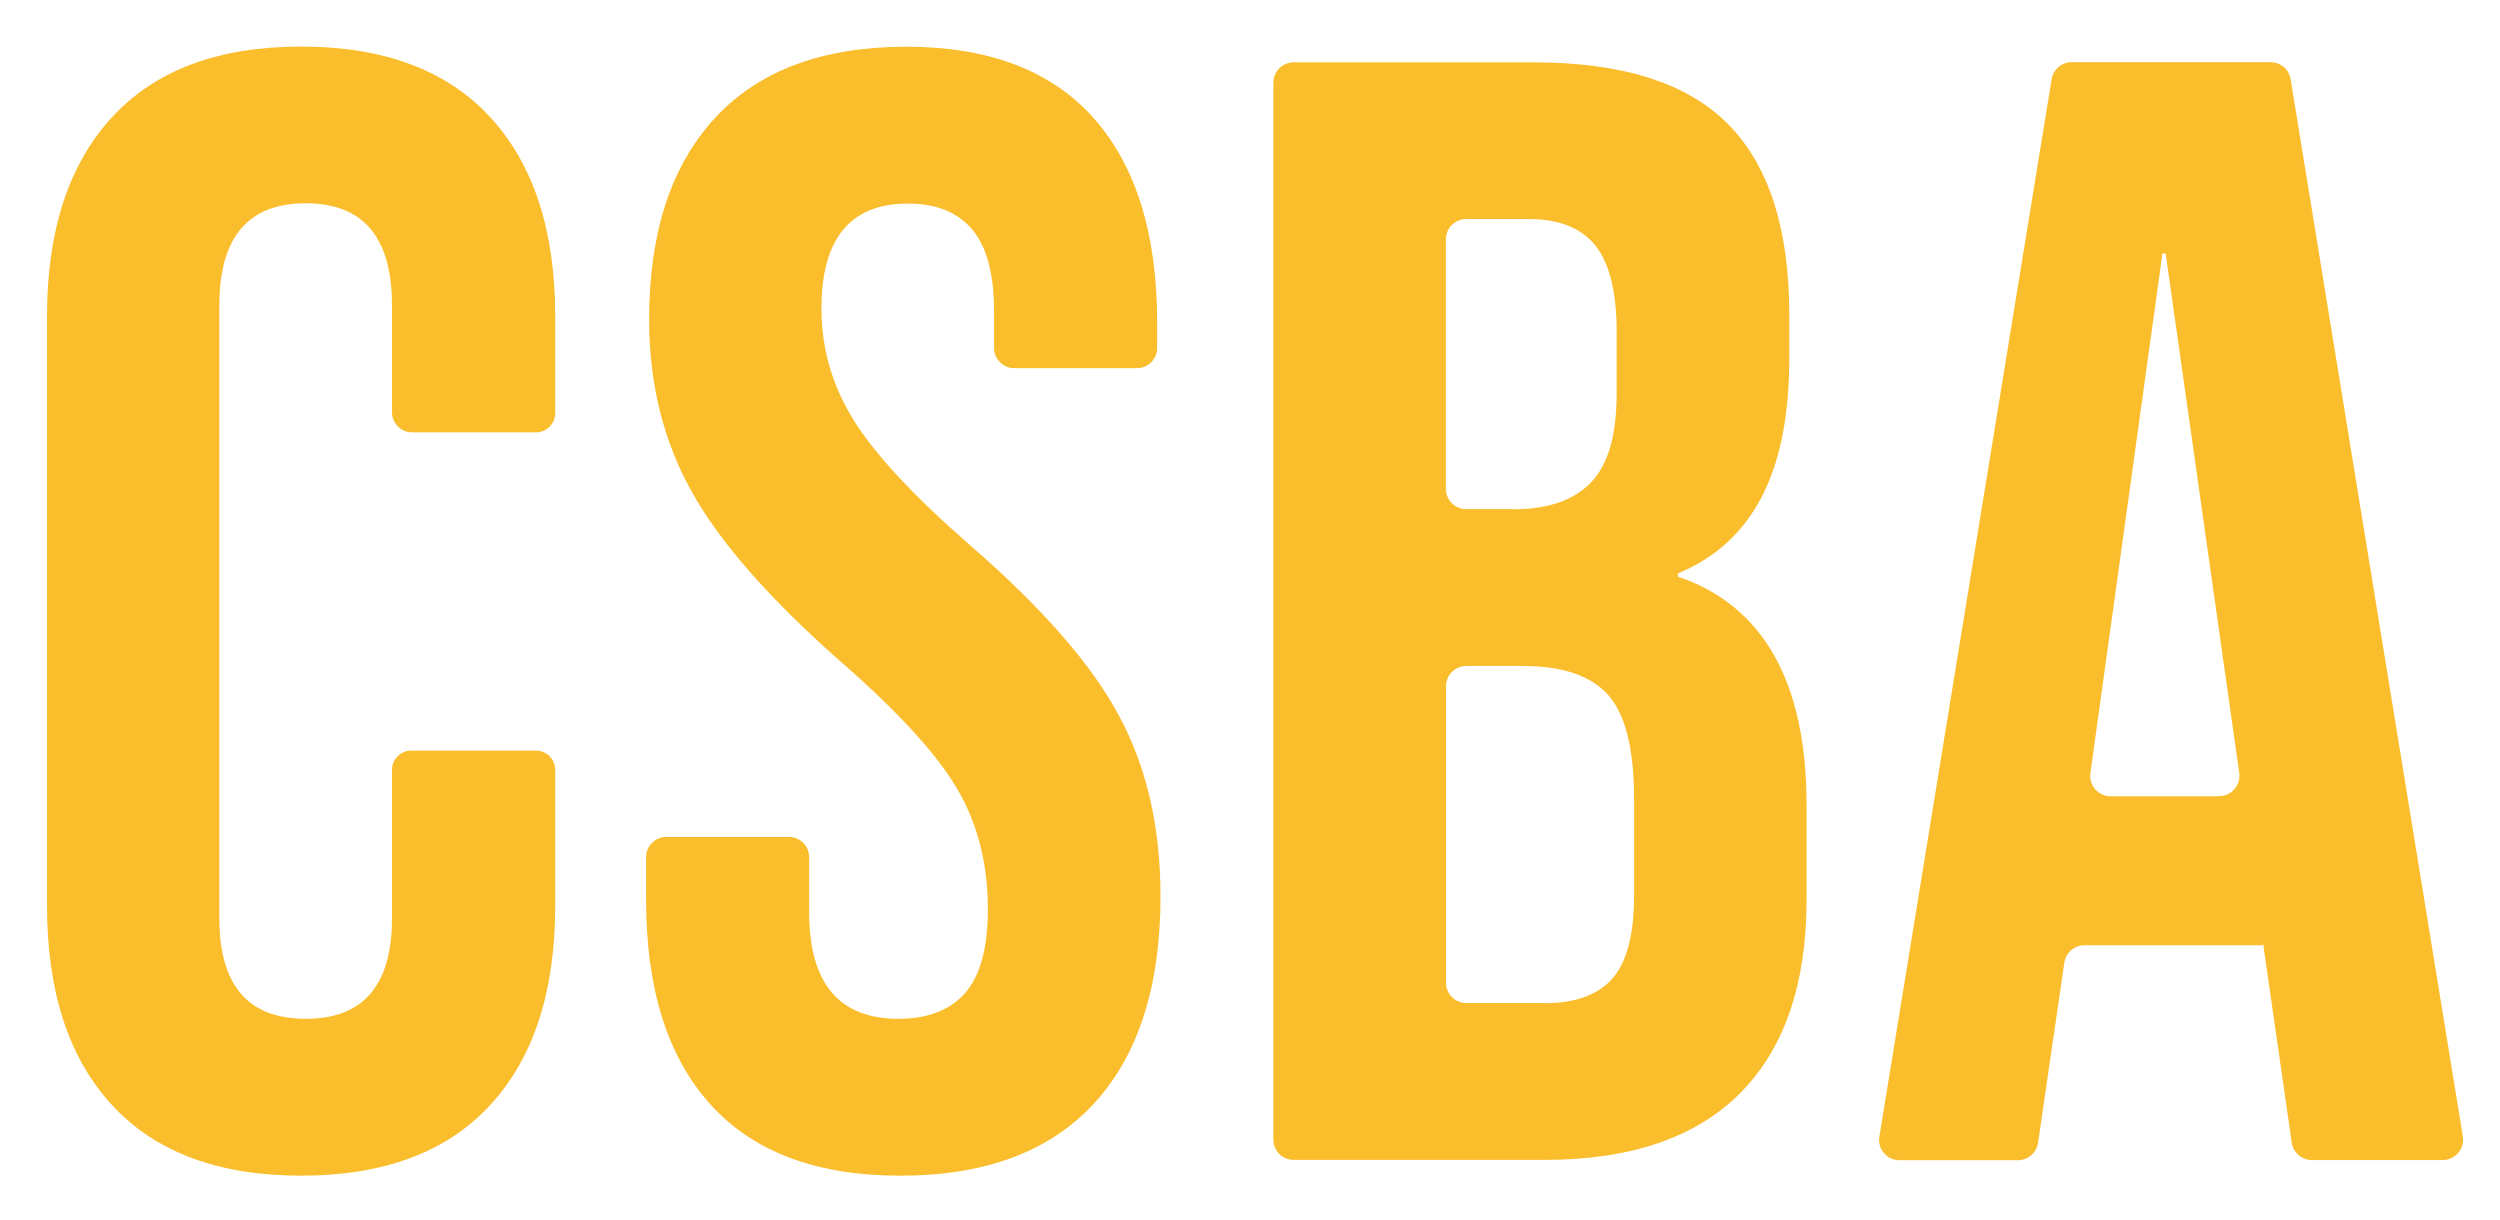
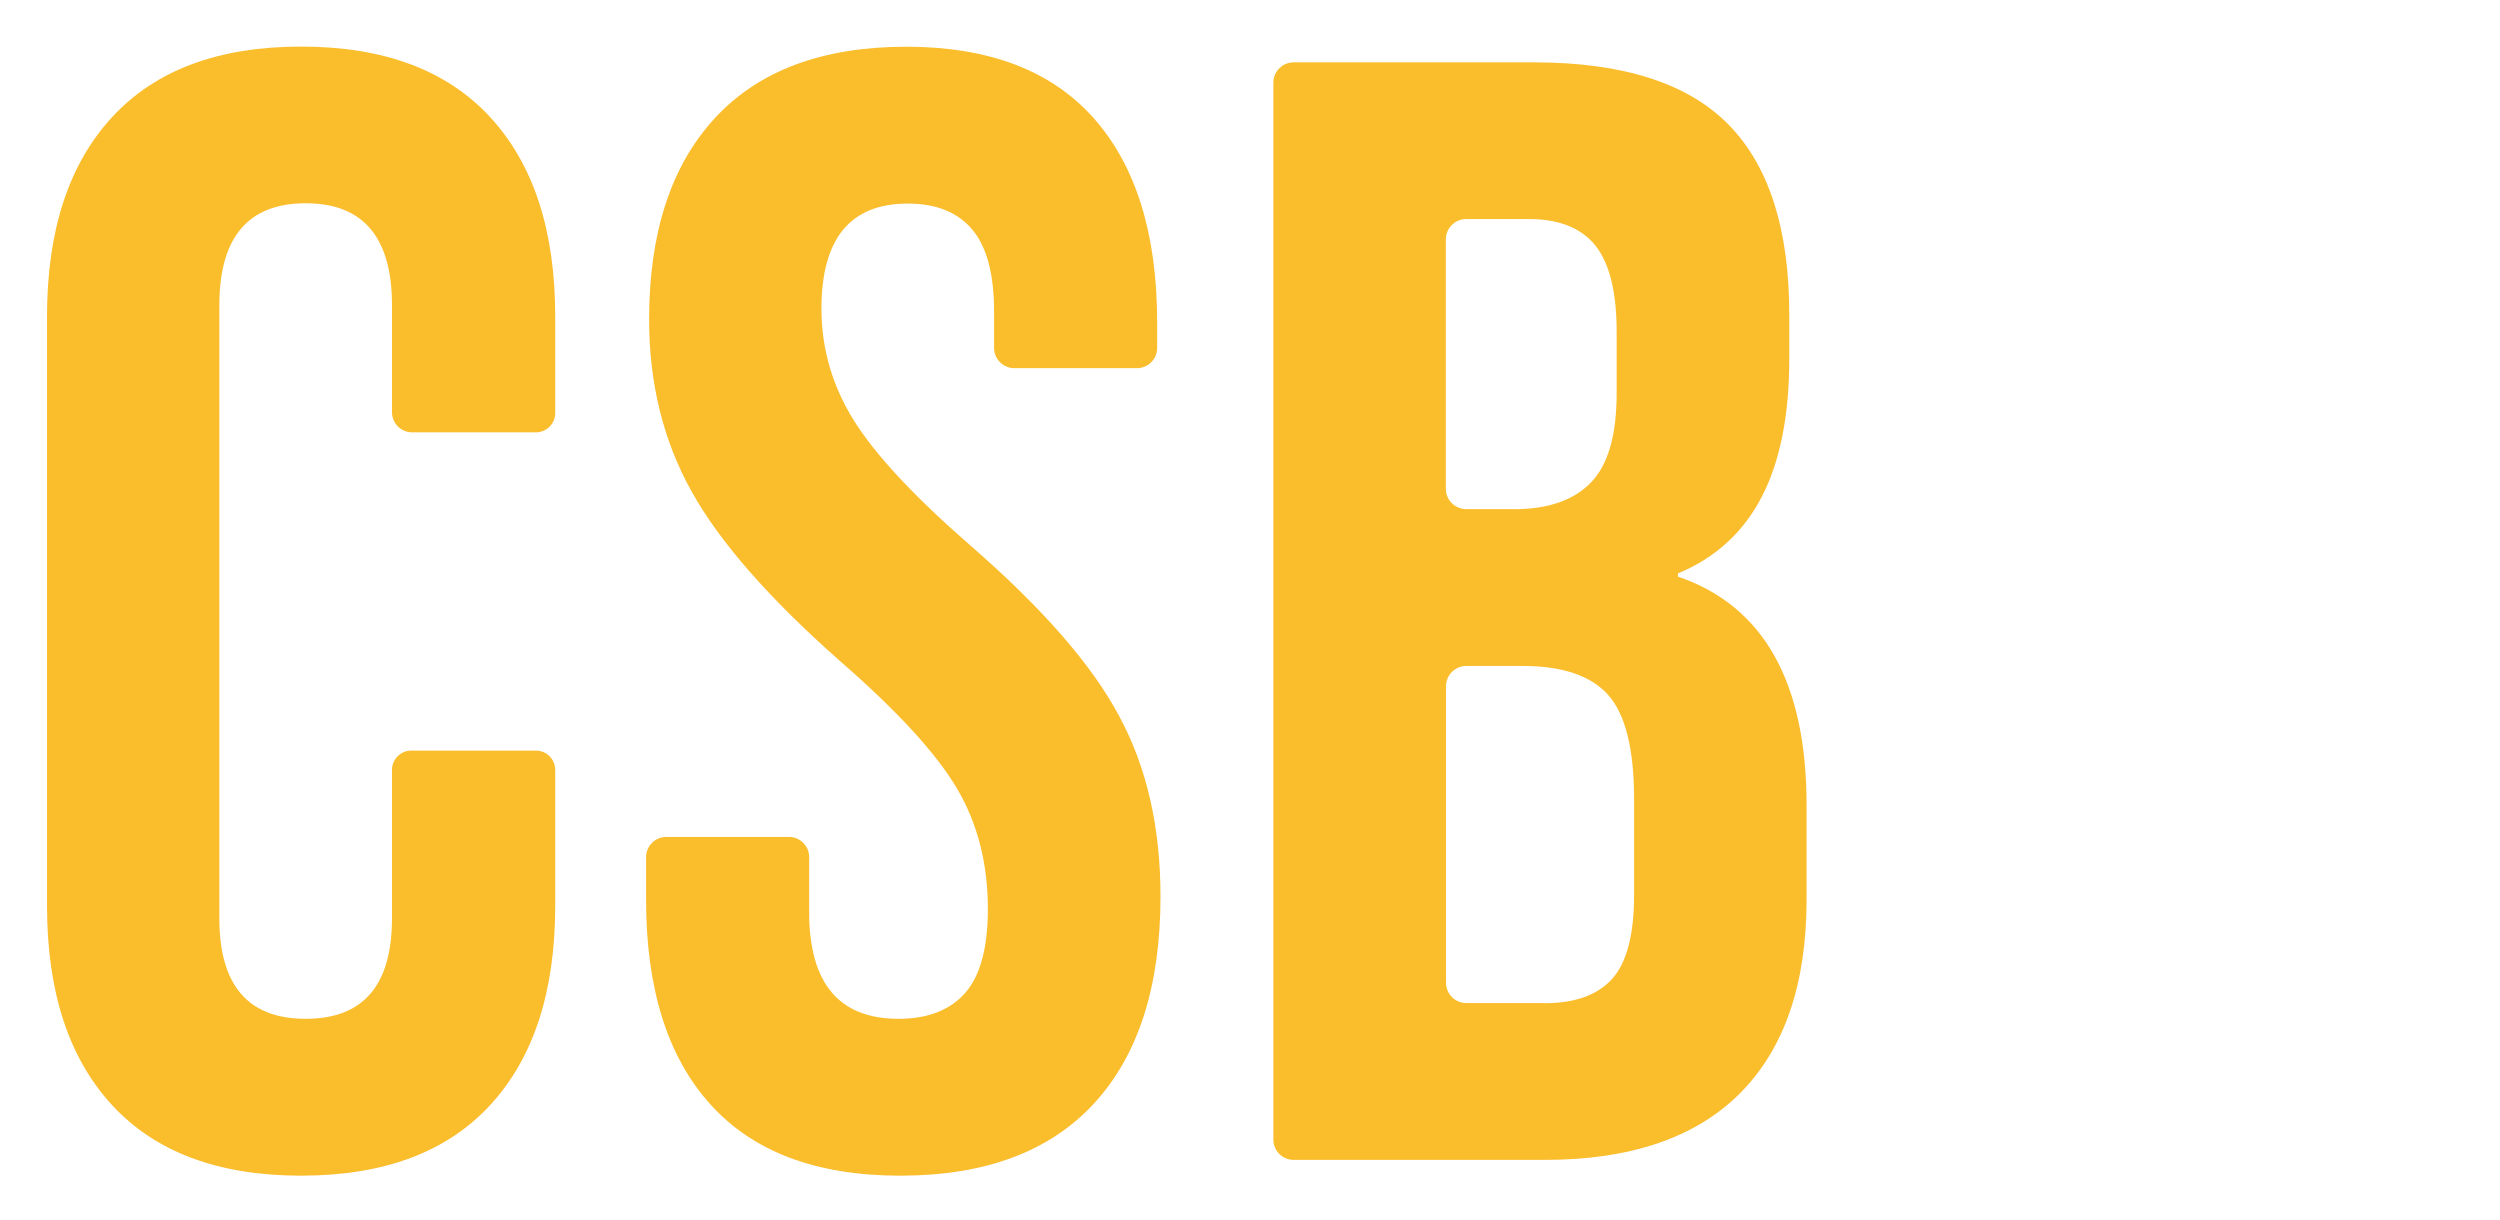
<svg xmlns="http://www.w3.org/2000/svg" version="1.1" id="Livello_1" x="0px" y="0px" viewBox="0 0 1648 804" style="enable-background:new 0 0 1648 804;" xml:space="preserve">
  <style type="text/css">
	.st0{fill:#FABD2C;}
</style>
  <path class="st0" d="M73.9,728.5C45.3,697.5,31,653.7,31,597.2V208.5C31,152,45.3,108.2,73.9,77.2c28.6-31,70.1-46.5,124.6-46.5  c54.4,0,96,15.5,124.6,46.5c28.6,31,42.9,74.8,42.9,131.3v63.8c0,7-5.7,12.7-12.7,12.7h-81.6c-7.3,0-13.3-5.9-13.3-13.3v-70.5  c0-44.8-19-67.2-56.9-67.2c-37.9,0-56.9,22.4-56.9,67.2v404.2c0,44.1,18.9,66.2,56.9,66.2c37.9,0,56.9-22,56.9-66.2v-97.9  c0-7,5.7-12.7,12.7-12.7h82.2c7,0,12.7,5.7,12.7,12.7v89.7c0,56.5-14.3,100.3-42.9,131.3c-28.6,31-70.1,46.5-124.6,46.5  C144,775,102.5,759.5,73.9,728.5" />
  <path class="st0" d="M468.3,728c-28.3-31.3-42.4-76.3-42.4-134.9V565c0-7.3,6-13.3,13.3-13.3h80.9c7.3,0,13.3,6,13.3,13.3v36.3  c0,46.9,19.7,70.3,58.9,70.3c19.3,0,33.9-5.7,43.9-17c10-11.4,15-29.8,15-55.3c0-30.3-6.9-57-20.7-80.1  c-13.8-23.1-39.3-50.8-76.5-83.2c-46.9-41.4-79.6-78.7-98.2-112.2c-18.6-33.4-27.9-71.2-27.9-113.2c0-57.2,14.5-101.5,43.4-132.8  c28.9-31.3,71-47,126.1-47c54.4,0,95.6,15.7,123.5,47c27.9,31.4,41.9,76.3,41.9,134.9v16.7c0,7.3-6,13.3-13.3,13.3h-80.9  c-7.3,0-13.3-6-13.3-13.3v-23.9c0-24.8-4.8-42.9-14.5-54.3c-9.7-11.4-23.8-17-42.4-17c-37.9,0-56.9,23.1-56.9,69.3  c0,26.2,7.1,50.7,21.2,73.4c14.1,22.7,39.8,50.3,77,82.7c47.5,41.3,80.3,78.9,98.2,112.7C756,505.9,765,545.5,765,591  c0,59.3-14.7,104.8-43.9,136.5c-29.3,31.7-71.8,47.5-127.7,47.5C538.2,775,496.5,759.3,468.3,728" />
  <path class="st0" d="M1018.2,661.3c20,0,34.8-5.3,44.5-16c9.6-10.7,14.5-29.1,14.5-55.3v-63.1c0-33.1-5.7-56-17.1-68.8  c-11.4-12.7-30.1-19.1-56.3-19.1h-37.2c-7.4,0-13.4,6-13.4,13.4v195.4c0,7.4,6,13.4,13.4,13.4H1018.2z M997.5,335.7  c22.7,0,39.8-5.8,51.2-17.6c11.4-11.7,17-31.3,17-58.9v-40.3c0-26.2-4.6-45.1-13.9-56.9c-9.3-11.7-24-17.6-43.9-17.6h-41.4  c-7.4,0-13.4,6-13.4,13.4v164.4c0,7.4,6,13.4,13.4,13.4H997.5z M839.4,54.5c0-7.4,6-13.4,13.4-13.4H1011  c58.6,0,101.3,13.6,128.2,40.8c26.9,27.2,40.3,69.1,40.3,125.6v28.9c0,37.2-6,67.6-18.1,91c-12.1,23.4-30.5,40.3-55.3,50.6v2.1  c56.5,19.3,84.8,69.6,84.8,150.9v62c0,55.8-14.7,98.4-43.9,127.7c-29.3,29.3-72.2,43.9-128.7,43.9H852.8c-7.4,0-13.4-6-13.4-13.4  V54.5z" />
-   <path class="st0" d="M1462.8,524.8c8.2,0,14.4-7.2,13.3-15.3l-48.5-342.4h-2.1L1378,509.6c-1.1,8.1,5.1,15.3,13.3,15.3H1462.8z   M1365.6,41h131.2c6.6,0,12.2,4.8,13.2,11.3l113.5,696.8c1.3,8.2-5,15.6-13.2,15.6H1524c-6.7,0-12.3-4.9-13.3-11.5l-19-132.2v2.1  h-117.6c-6.7,0-12.3,4.9-13.3,11.5l-17.3,118.7c-1,6.6-6.6,11.5-13.3,11.5h-78.1c-8.3,0-14.6-7.4-13.2-15.6l113.5-696.8  C1353.4,45.8,1359,41,1365.6,41" />
</svg>